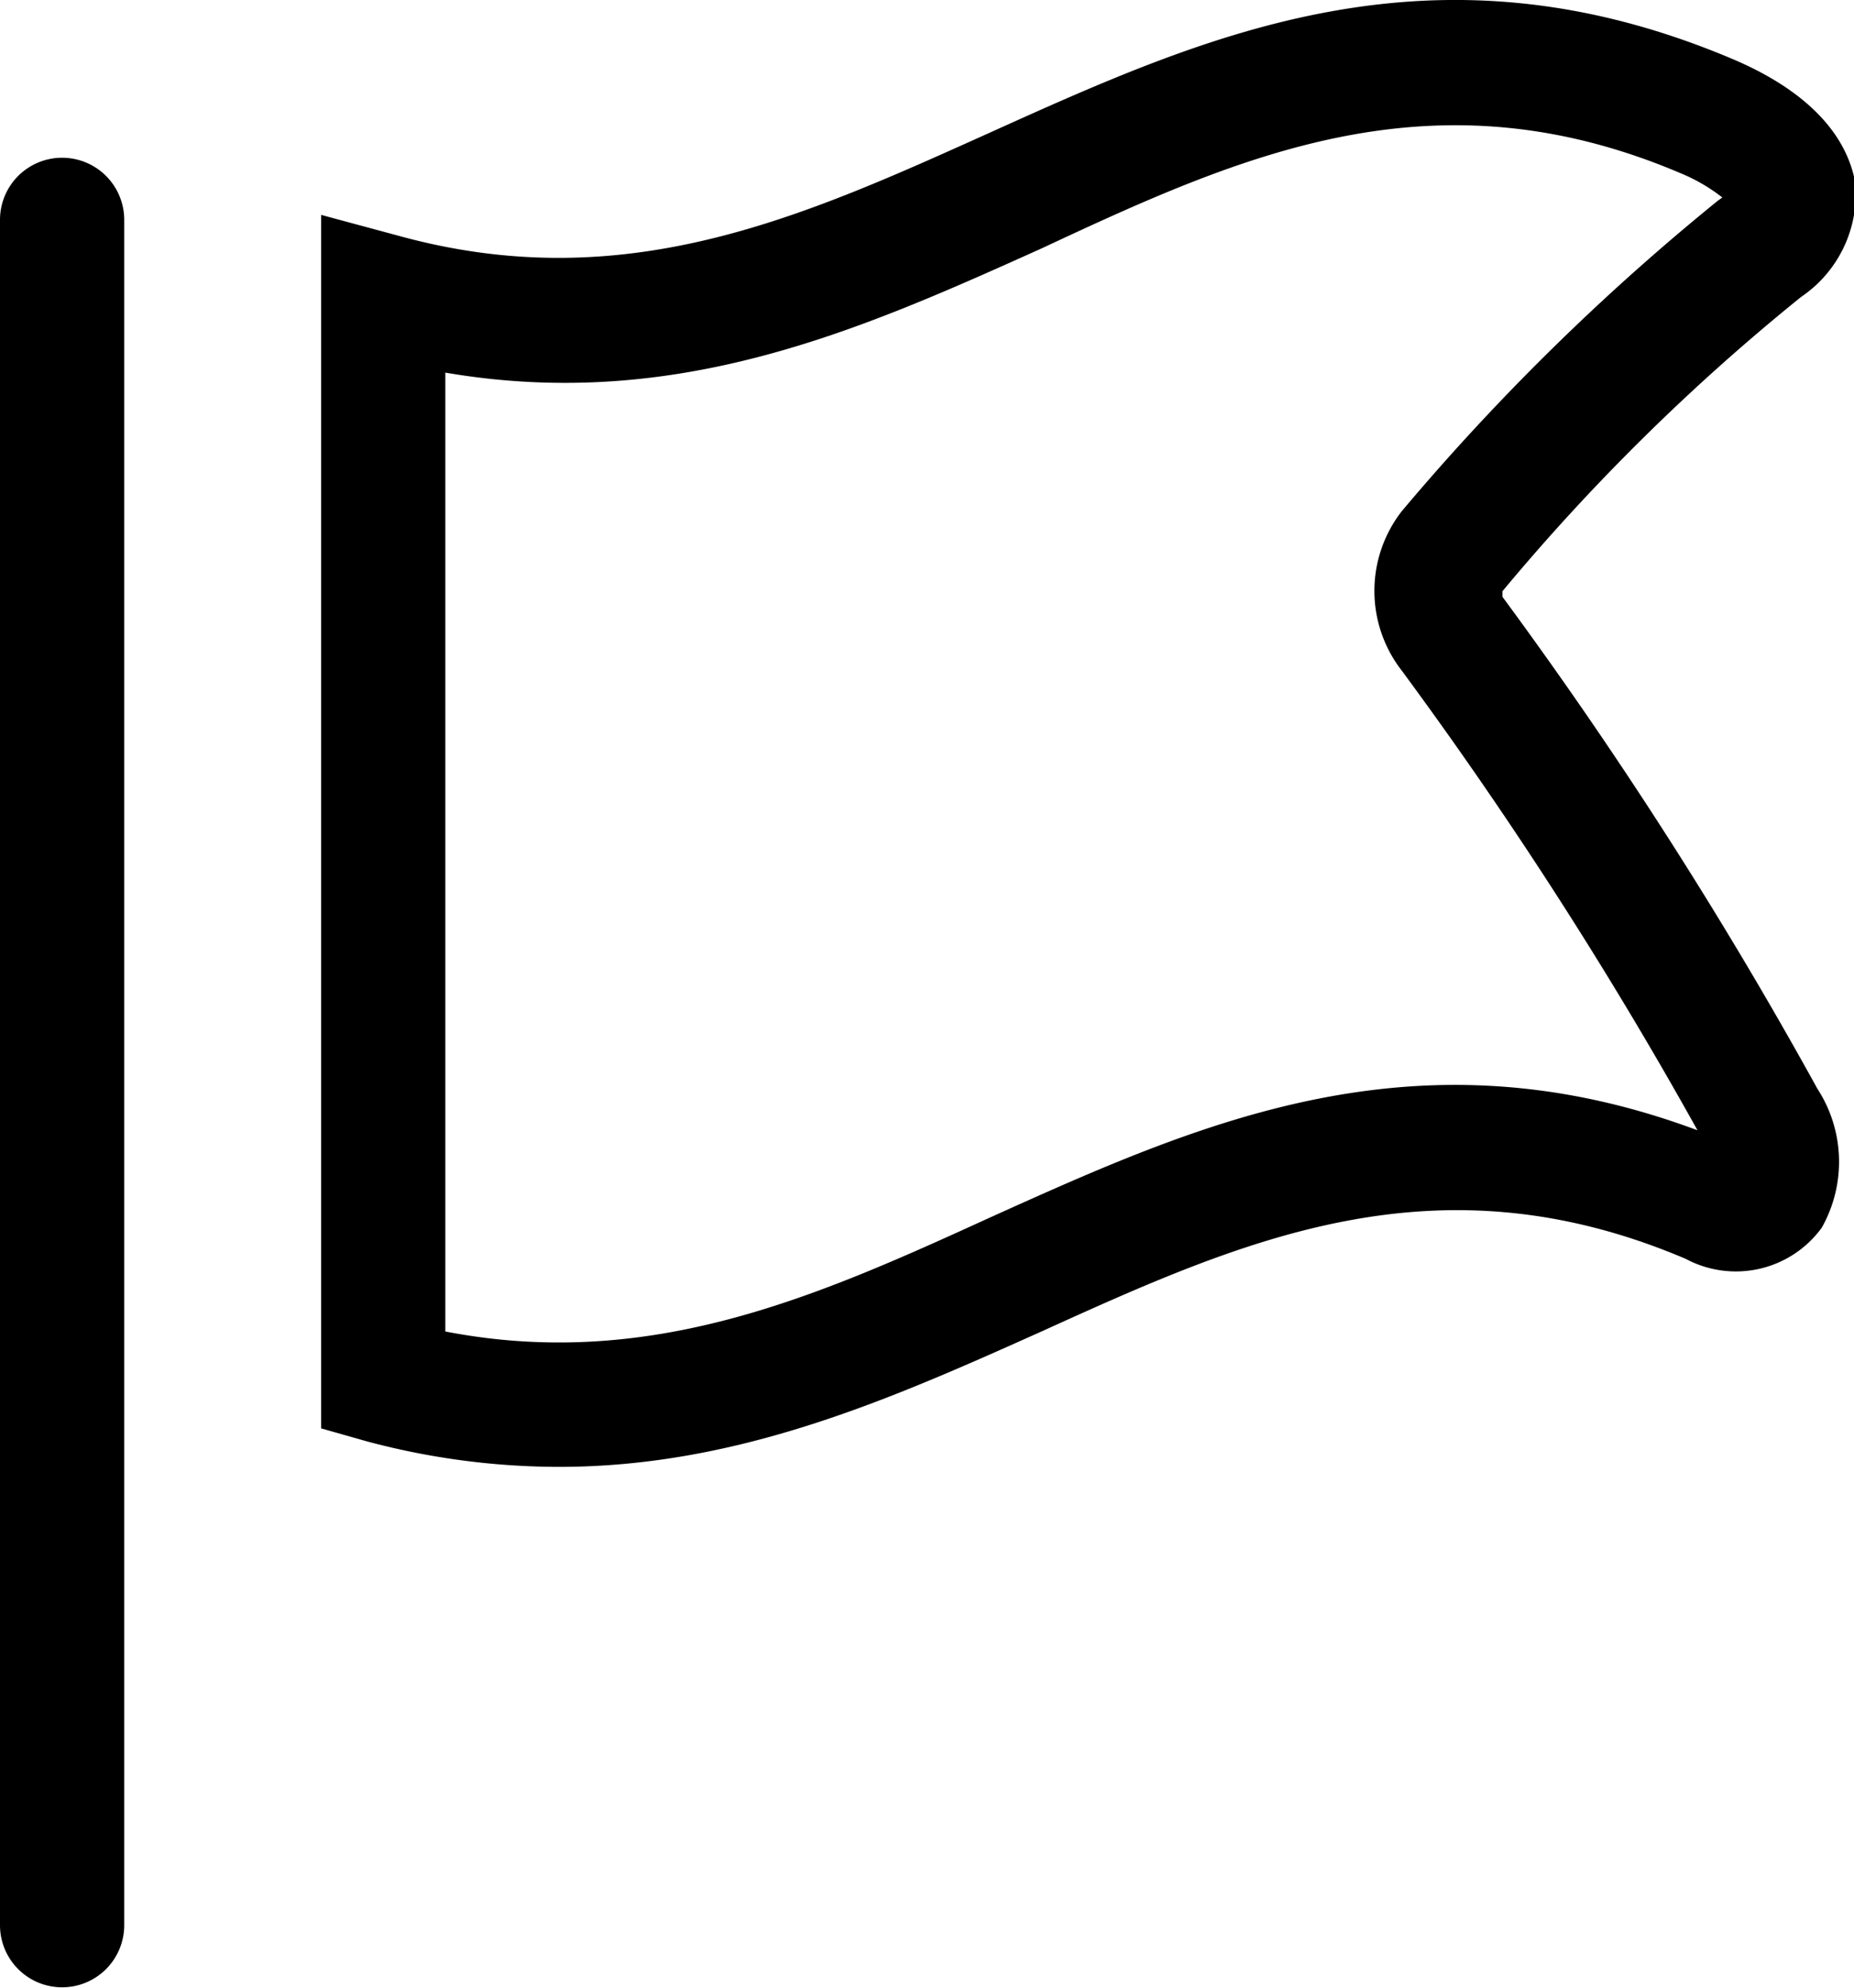
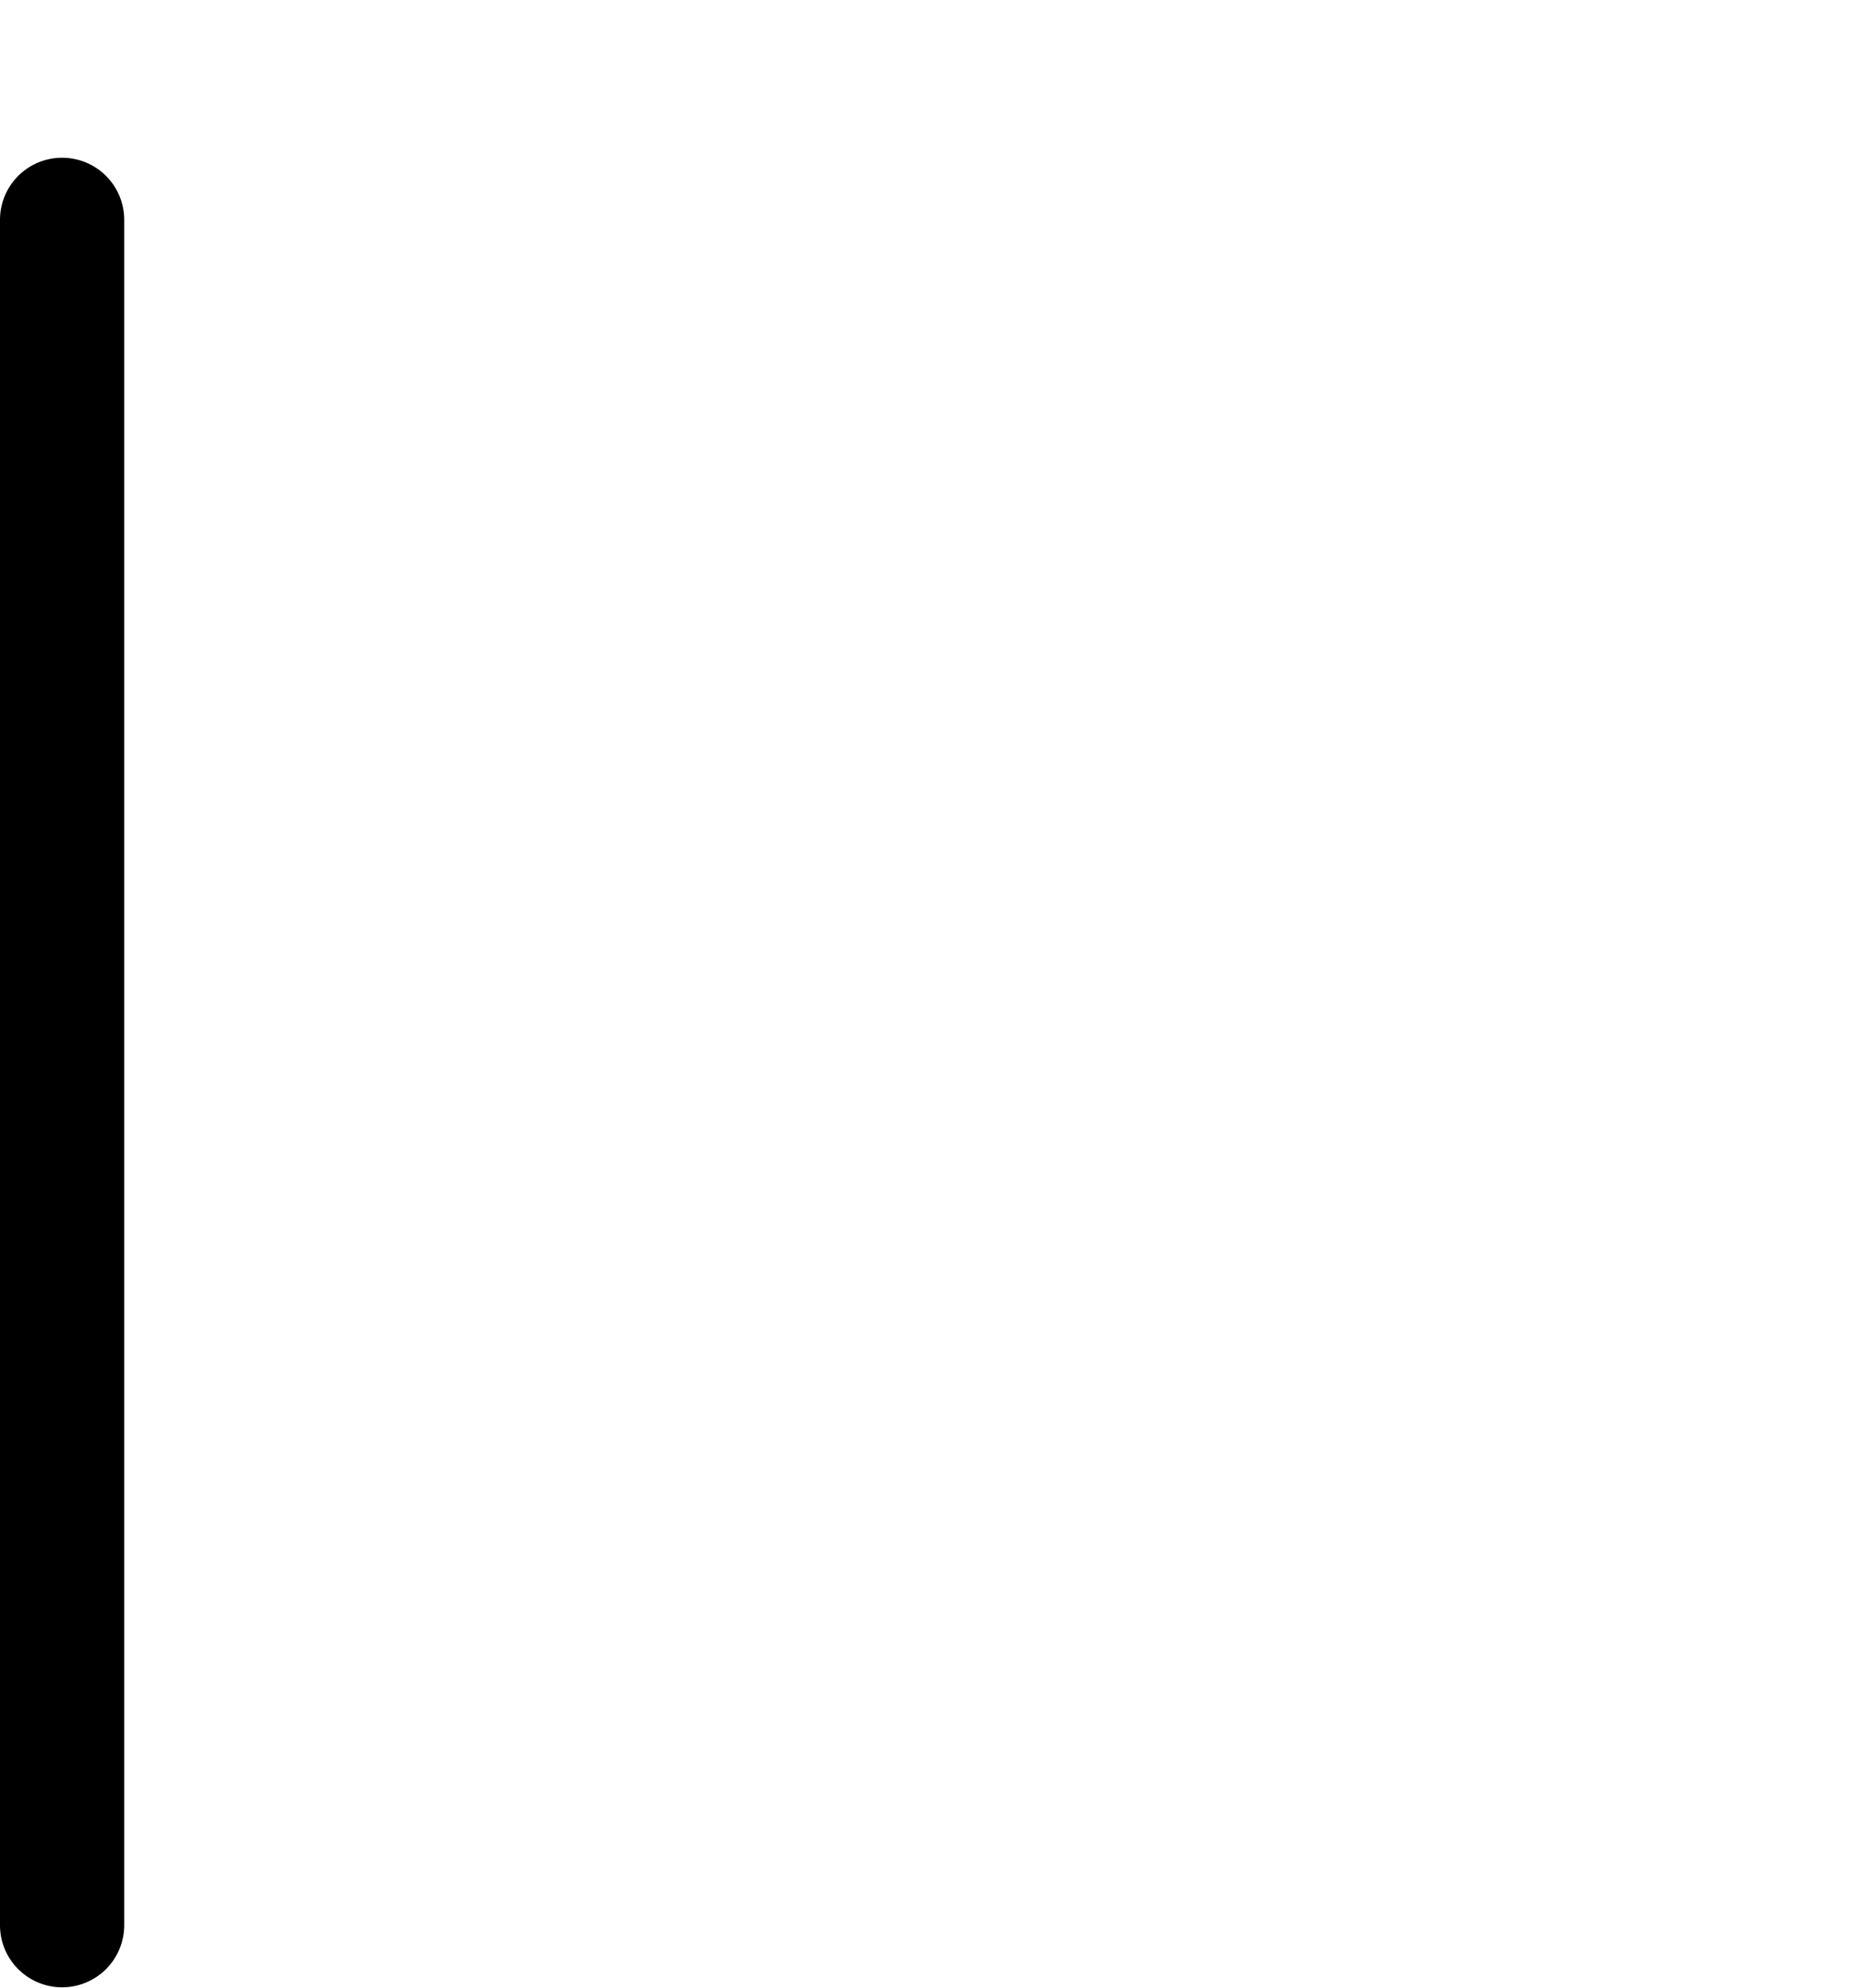
<svg xmlns="http://www.w3.org/2000/svg" viewBox="0 0 29.85 32.01">
  <g id="Layer_2" data-name="Layer 2">
    <g id="Layer_6" data-name="Layer 6">
-       <path d="M9,23.62a12,12,0,0,1-3.09-.41L5.17,23V3.46l1.26.34c3.65,1,6.5-.31,9.52-1.67C19.45.55,23.07-1.08,27.87.94c1.17.49,1.85,1.18,2,2A2,2,0,0,1,29,4.78a34.14,34.14,0,0,0-4.81,4.74l0,.09a71.54,71.54,0,0,1,5.07,7.92,2.16,2.16,0,0,1,.07,2.24,1.71,1.71,0,0,1-2.19.5c-4-1.7-7.09-.32-10.35,1.16C14.38,22.51,11.91,23.62,9,23.62ZM7.17,21.44c3.31.64,6-.57,8.78-1.84,3.37-1.52,6.85-3.09,11.38-1.4a69,69,0,0,0-4.76-7.4,2.09,2.09,0,0,1,0-2.57,37.58,37.58,0,0,1,5.09-5l.07-.05a2.85,2.85,0,0,0-.67-.39C23.09,1.1,20,2.49,16.77,4c-2.89,1.3-5.86,2.64-9.6,2Z" />
      <path d="M1,32a1,1,0,0,1-1-1V3.54a1,1,0,0,1,2,0V31A1,1,0,0,1,1,32Z" />
    </g>
  </g>
</svg>